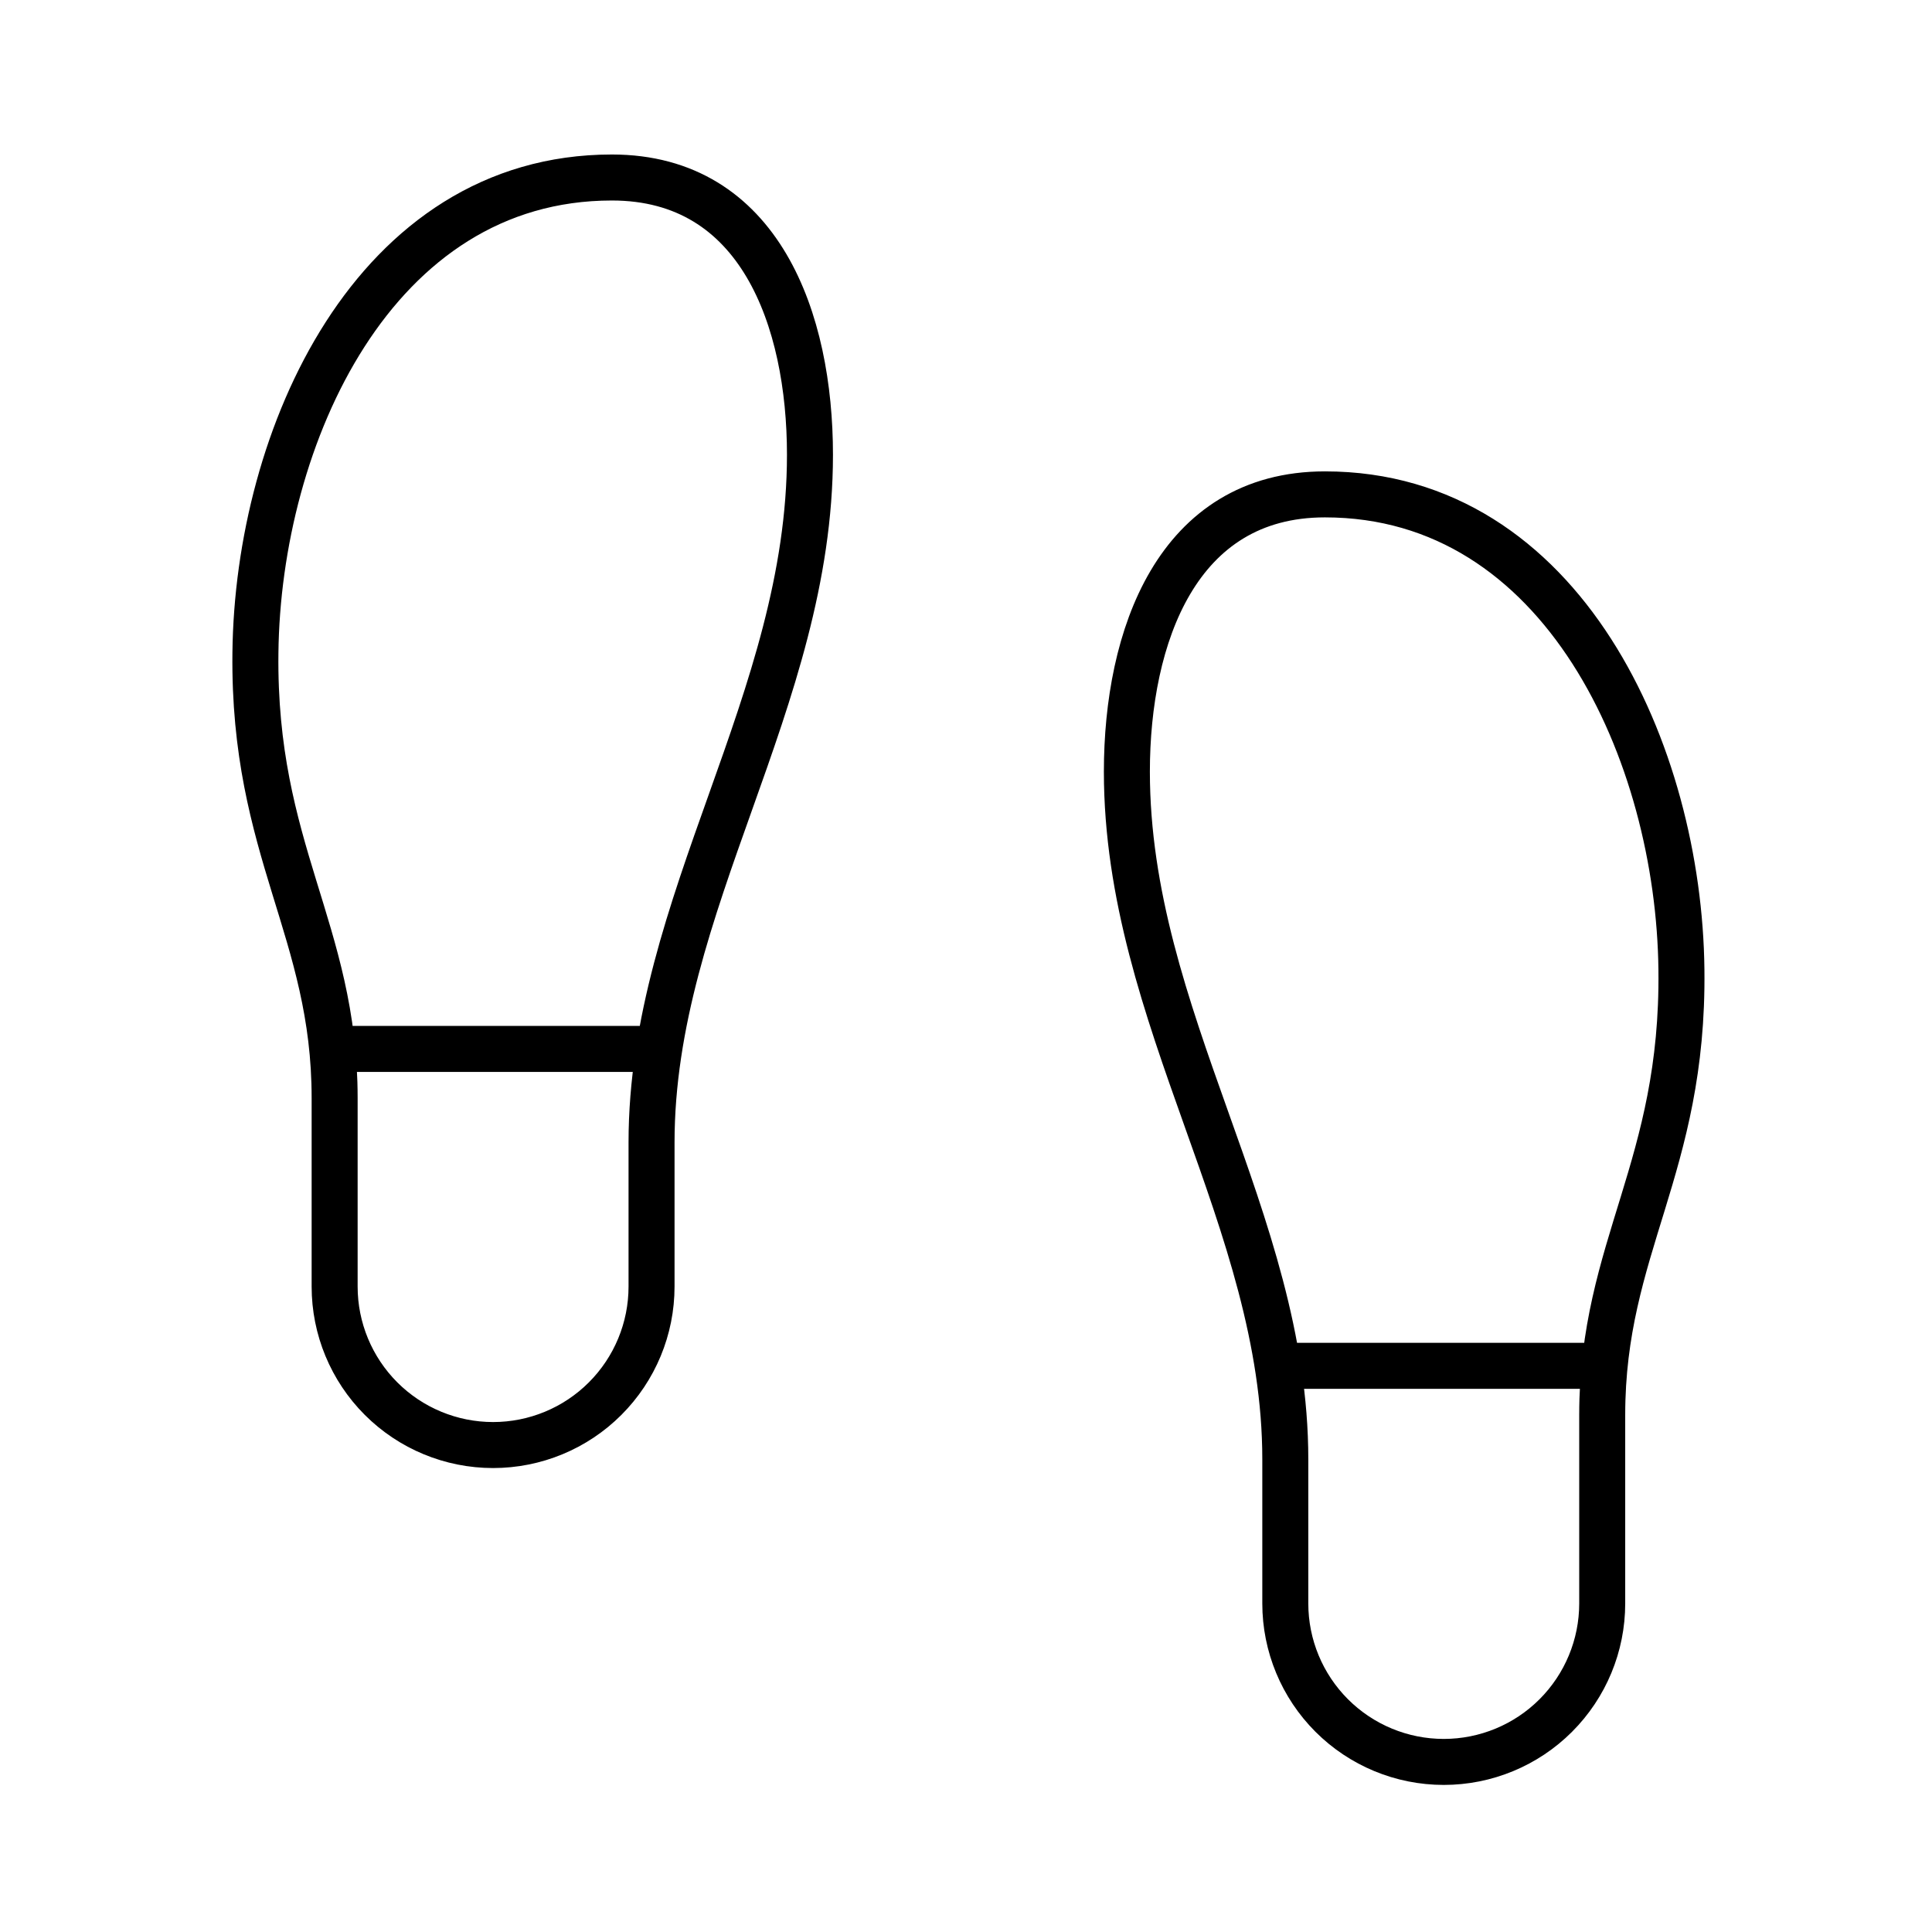
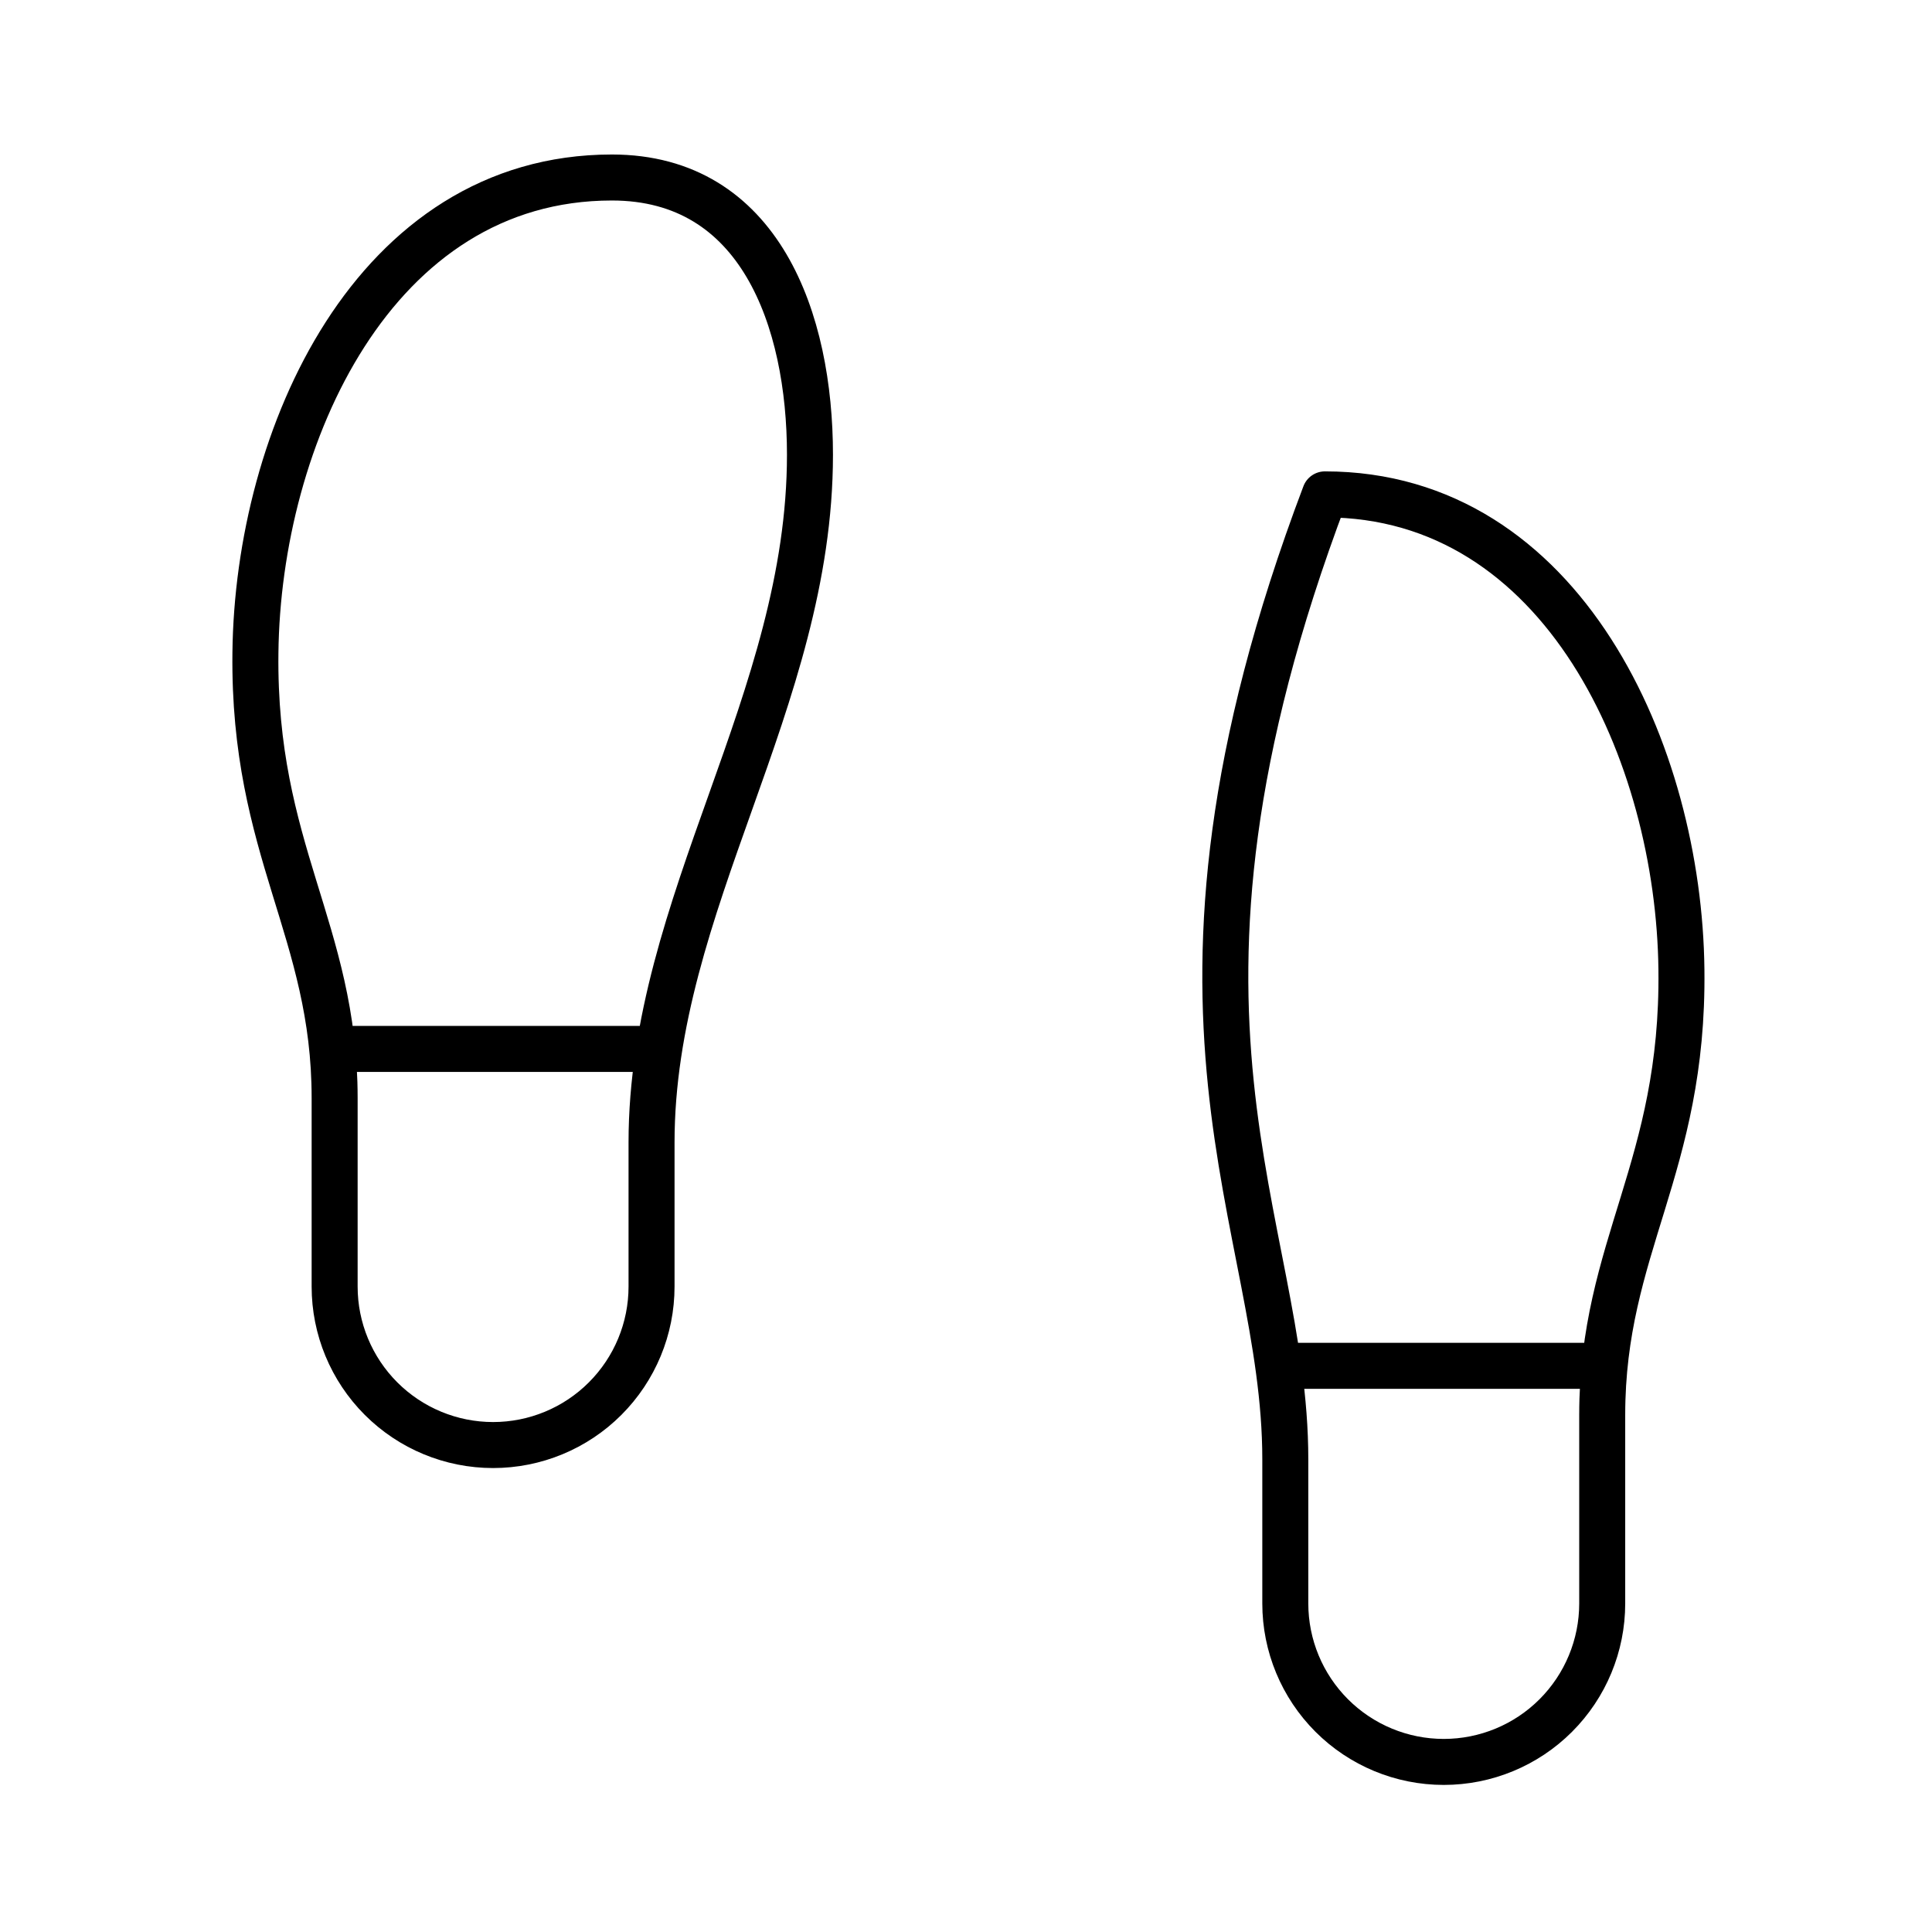
<svg xmlns="http://www.w3.org/2000/svg" width="63" height="63" viewBox="0 0 63 63" fill="none">
-   <path d="M41.912 44.538H52.246M10.912 34.204H21.246M10.912 41.954V35.806C10.912 30.329 8.252 27.746 8.329 21.288C8.407 14.261 12.178 5.788 19.954 5.788C24.785 5.788 26.412 10.438 26.412 14.829C26.412 22.863 21.246 29.451 21.246 37.253V41.954C21.246 43.325 20.701 44.639 19.732 45.608C18.764 46.577 17.449 47.121 16.079 47.121C14.709 47.121 13.395 46.577 12.426 45.608C11.457 44.639 10.912 43.325 10.912 41.954ZM52.246 52.288V46.139C52.246 40.663 54.907 38.079 54.829 31.621C54.752 24.594 50.98 16.121 43.204 16.121C38.373 16.121 36.746 20.771 36.746 25.163C36.746 33.197 41.912 39.784 41.912 47.586V52.288C41.912 53.658 42.457 54.972 43.426 55.941C44.395 56.91 45.709 57.454 47.079 57.454C48.449 57.454 49.764 56.91 50.732 55.941C51.701 54.972 52.246 53.658 52.246 52.288Z" stroke="black" stroke-width="1.5" stroke-linecap="round" stroke-linejoin="round" />
+   <path d="M41.912 44.538H52.246M10.912 34.204H21.246M10.912 41.954V35.806C10.912 30.329 8.252 27.746 8.329 21.288C8.407 14.261 12.178 5.788 19.954 5.788C24.785 5.788 26.412 10.438 26.412 14.829C26.412 22.863 21.246 29.451 21.246 37.253V41.954C21.246 43.325 20.701 44.639 19.732 45.608C18.764 46.577 17.449 47.121 16.079 47.121C14.709 47.121 13.395 46.577 12.426 45.608C11.457 44.639 10.912 43.325 10.912 41.954ZM52.246 52.288V46.139C52.246 40.663 54.907 38.079 54.829 31.621C54.752 24.594 50.98 16.121 43.204 16.121C36.746 33.197 41.912 39.784 41.912 47.586V52.288C41.912 53.658 42.457 54.972 43.426 55.941C44.395 56.91 45.709 57.454 47.079 57.454C48.449 57.454 49.764 56.91 50.732 55.941C51.701 54.972 52.246 53.658 52.246 52.288Z" stroke="black" stroke-width="1.5" stroke-linecap="round" stroke-linejoin="round" />
</svg>